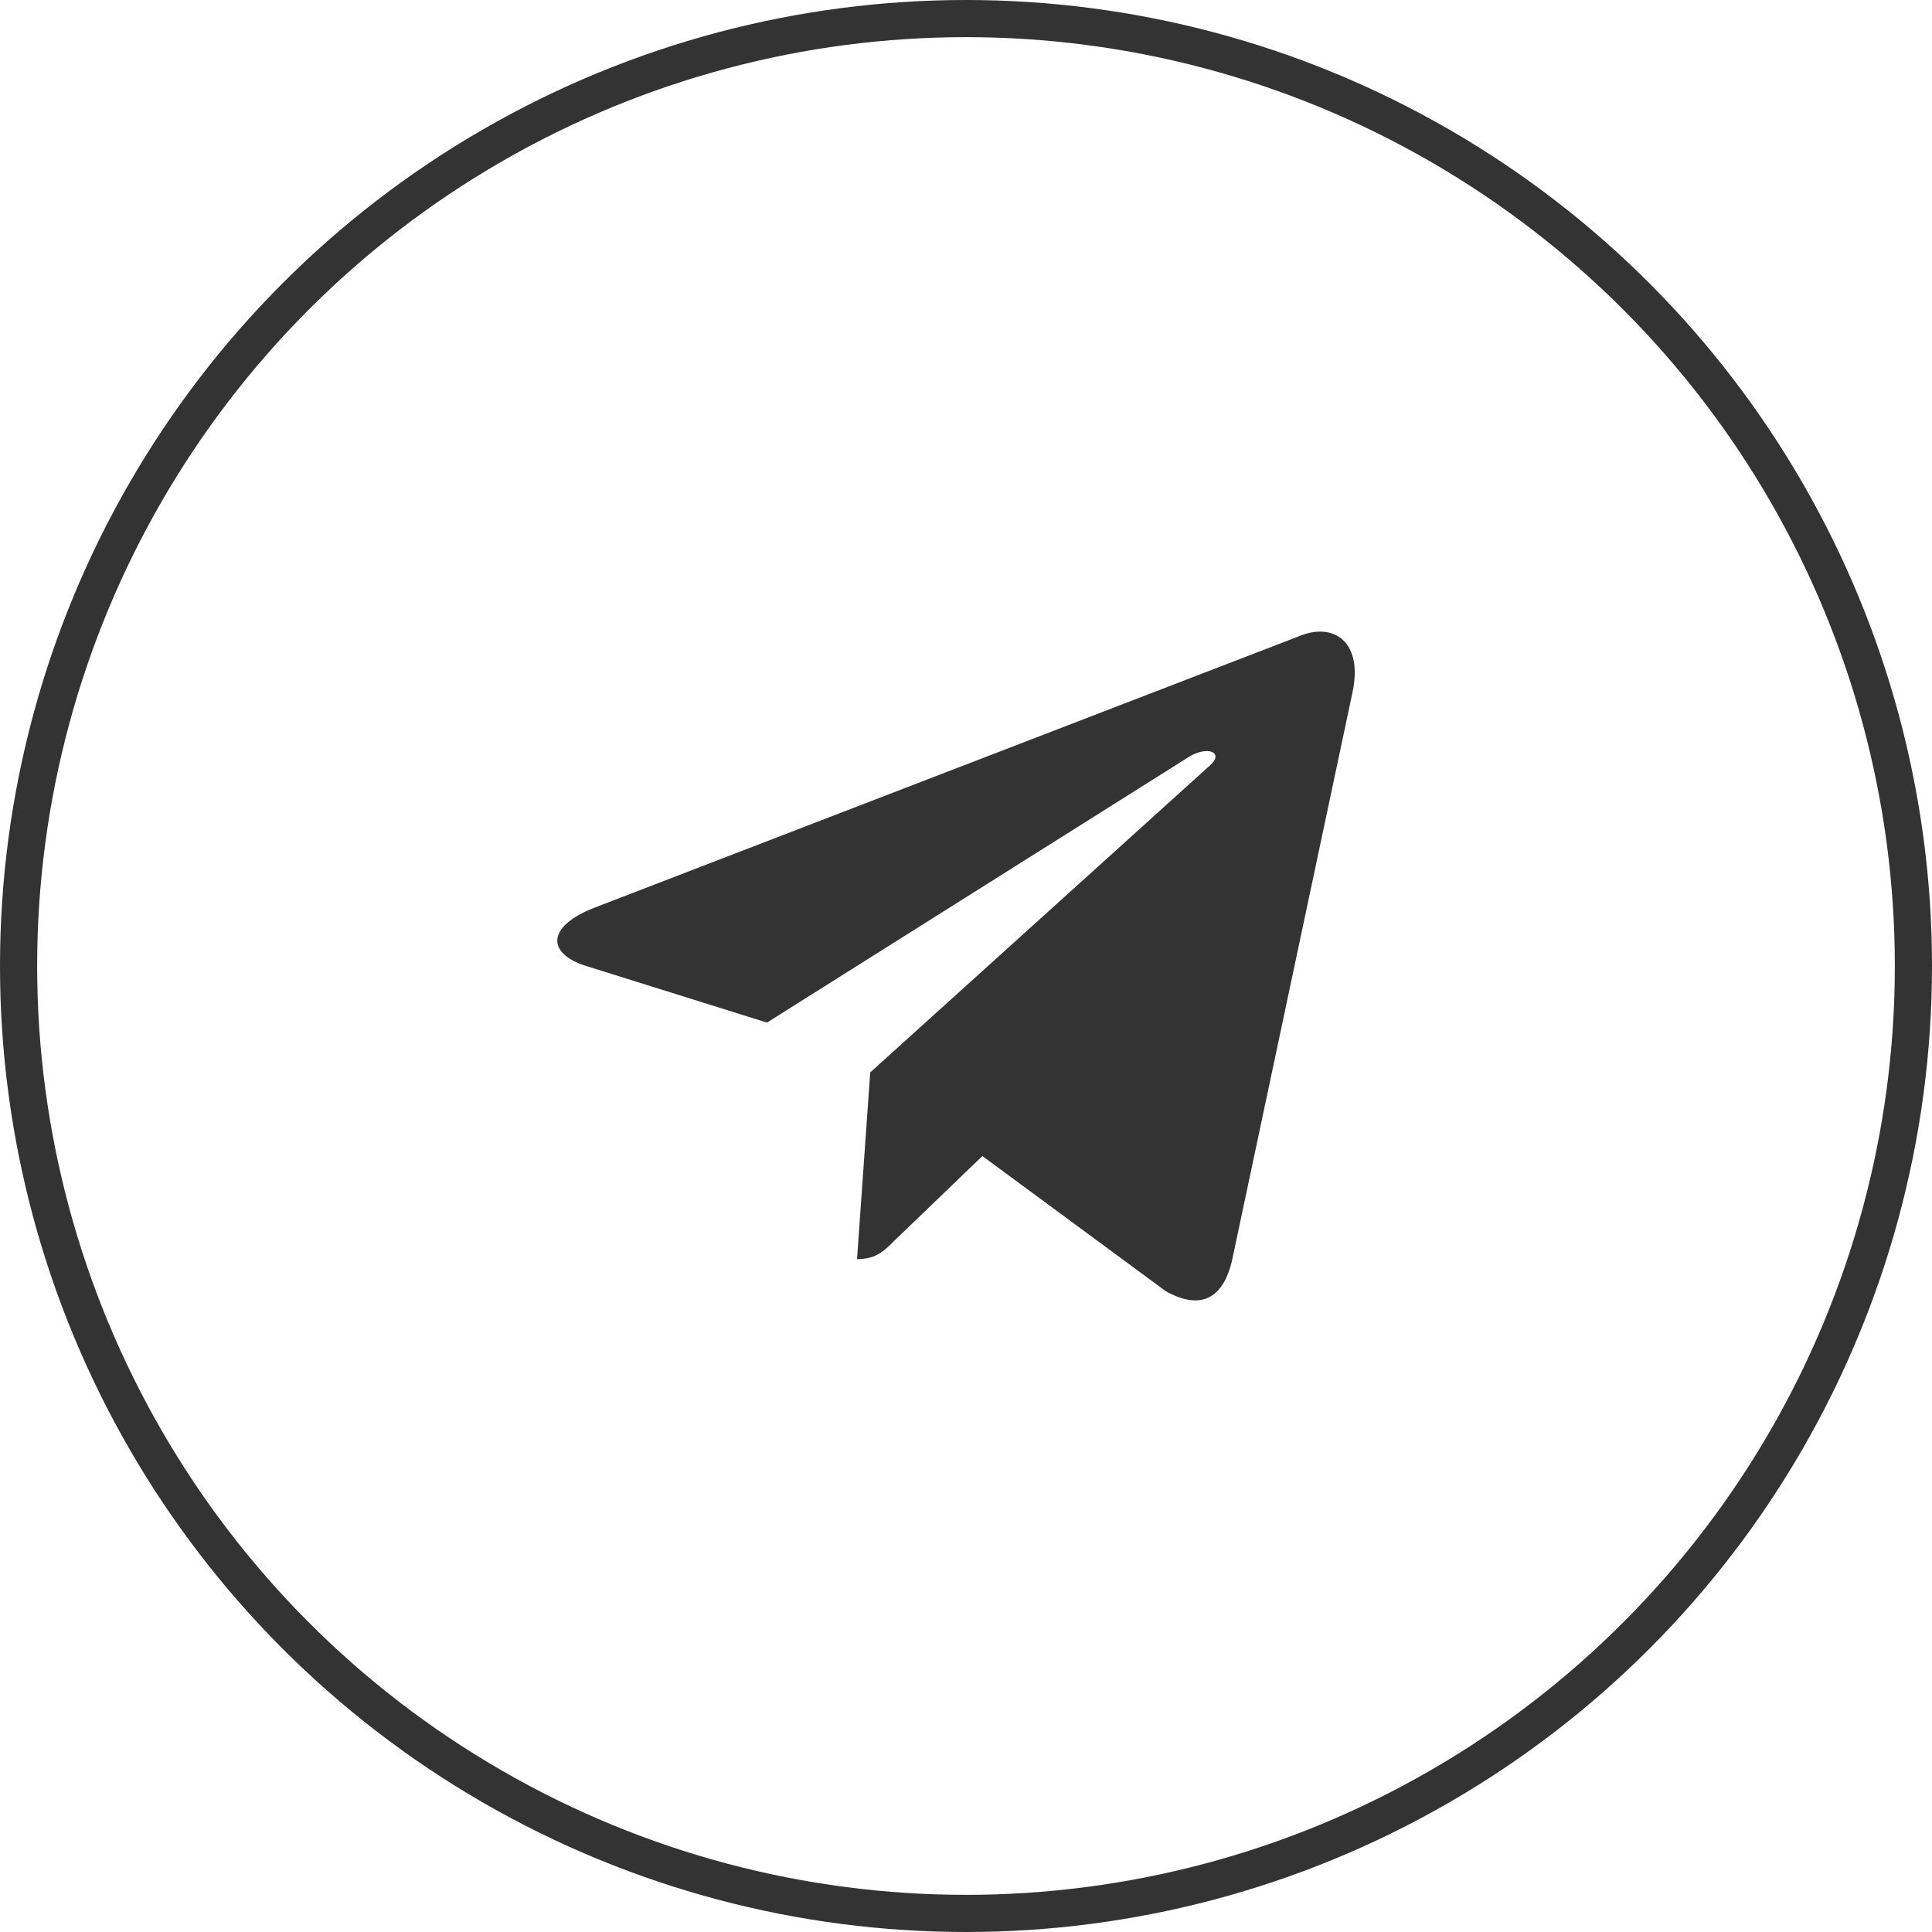
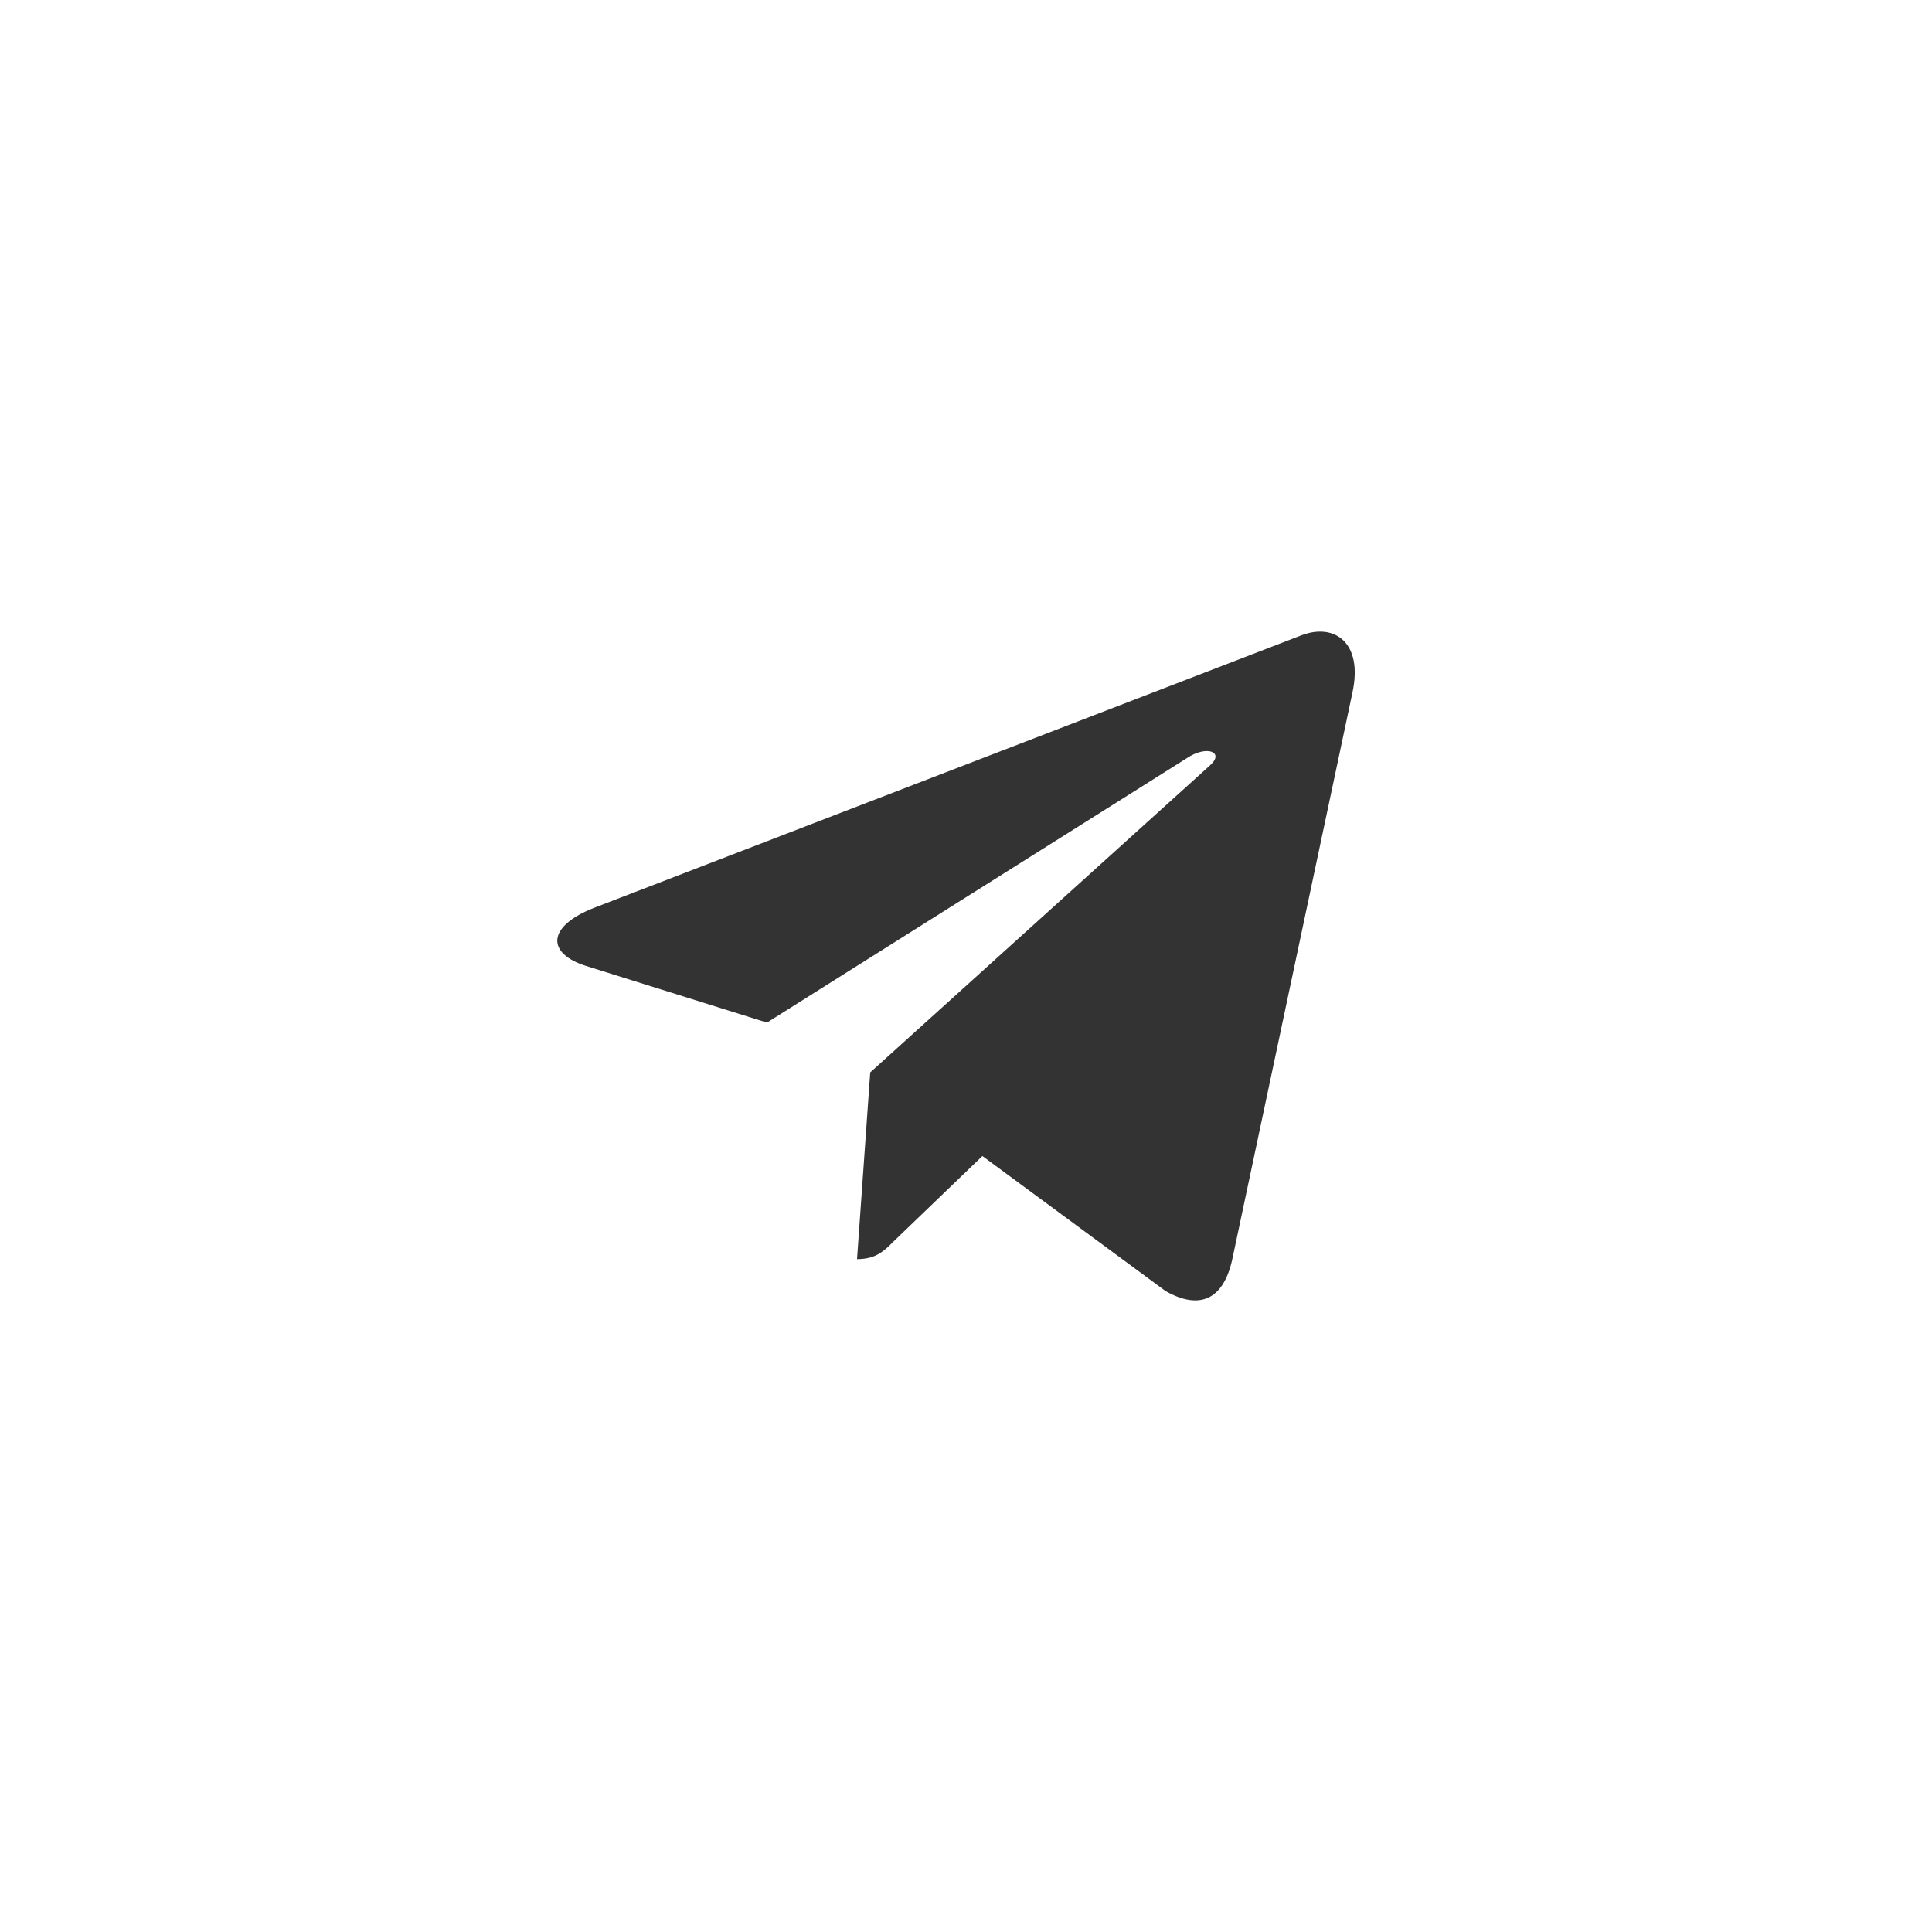
<svg xmlns="http://www.w3.org/2000/svg" width="52" height="52" viewBox="0 0 52 52" fill="none">
-   <circle cx="26" cy="26" r="25.5" stroke="#333333" />
  <path d="M36.402 18.638L33.163 33.913C32.919 34.991 32.282 35.26 31.376 34.752L26.441 31.115L24.059 33.406C23.796 33.67 23.576 33.89 23.067 33.89L23.422 28.864L32.569 20.599C32.967 20.244 32.483 20.047 31.951 20.402L20.643 27.523L15.775 25.999C14.716 25.668 14.697 24.94 15.996 24.432L35.037 17.096C35.919 16.765 36.69 17.291 36.402 18.638Z" fill="#333333" />
</svg>